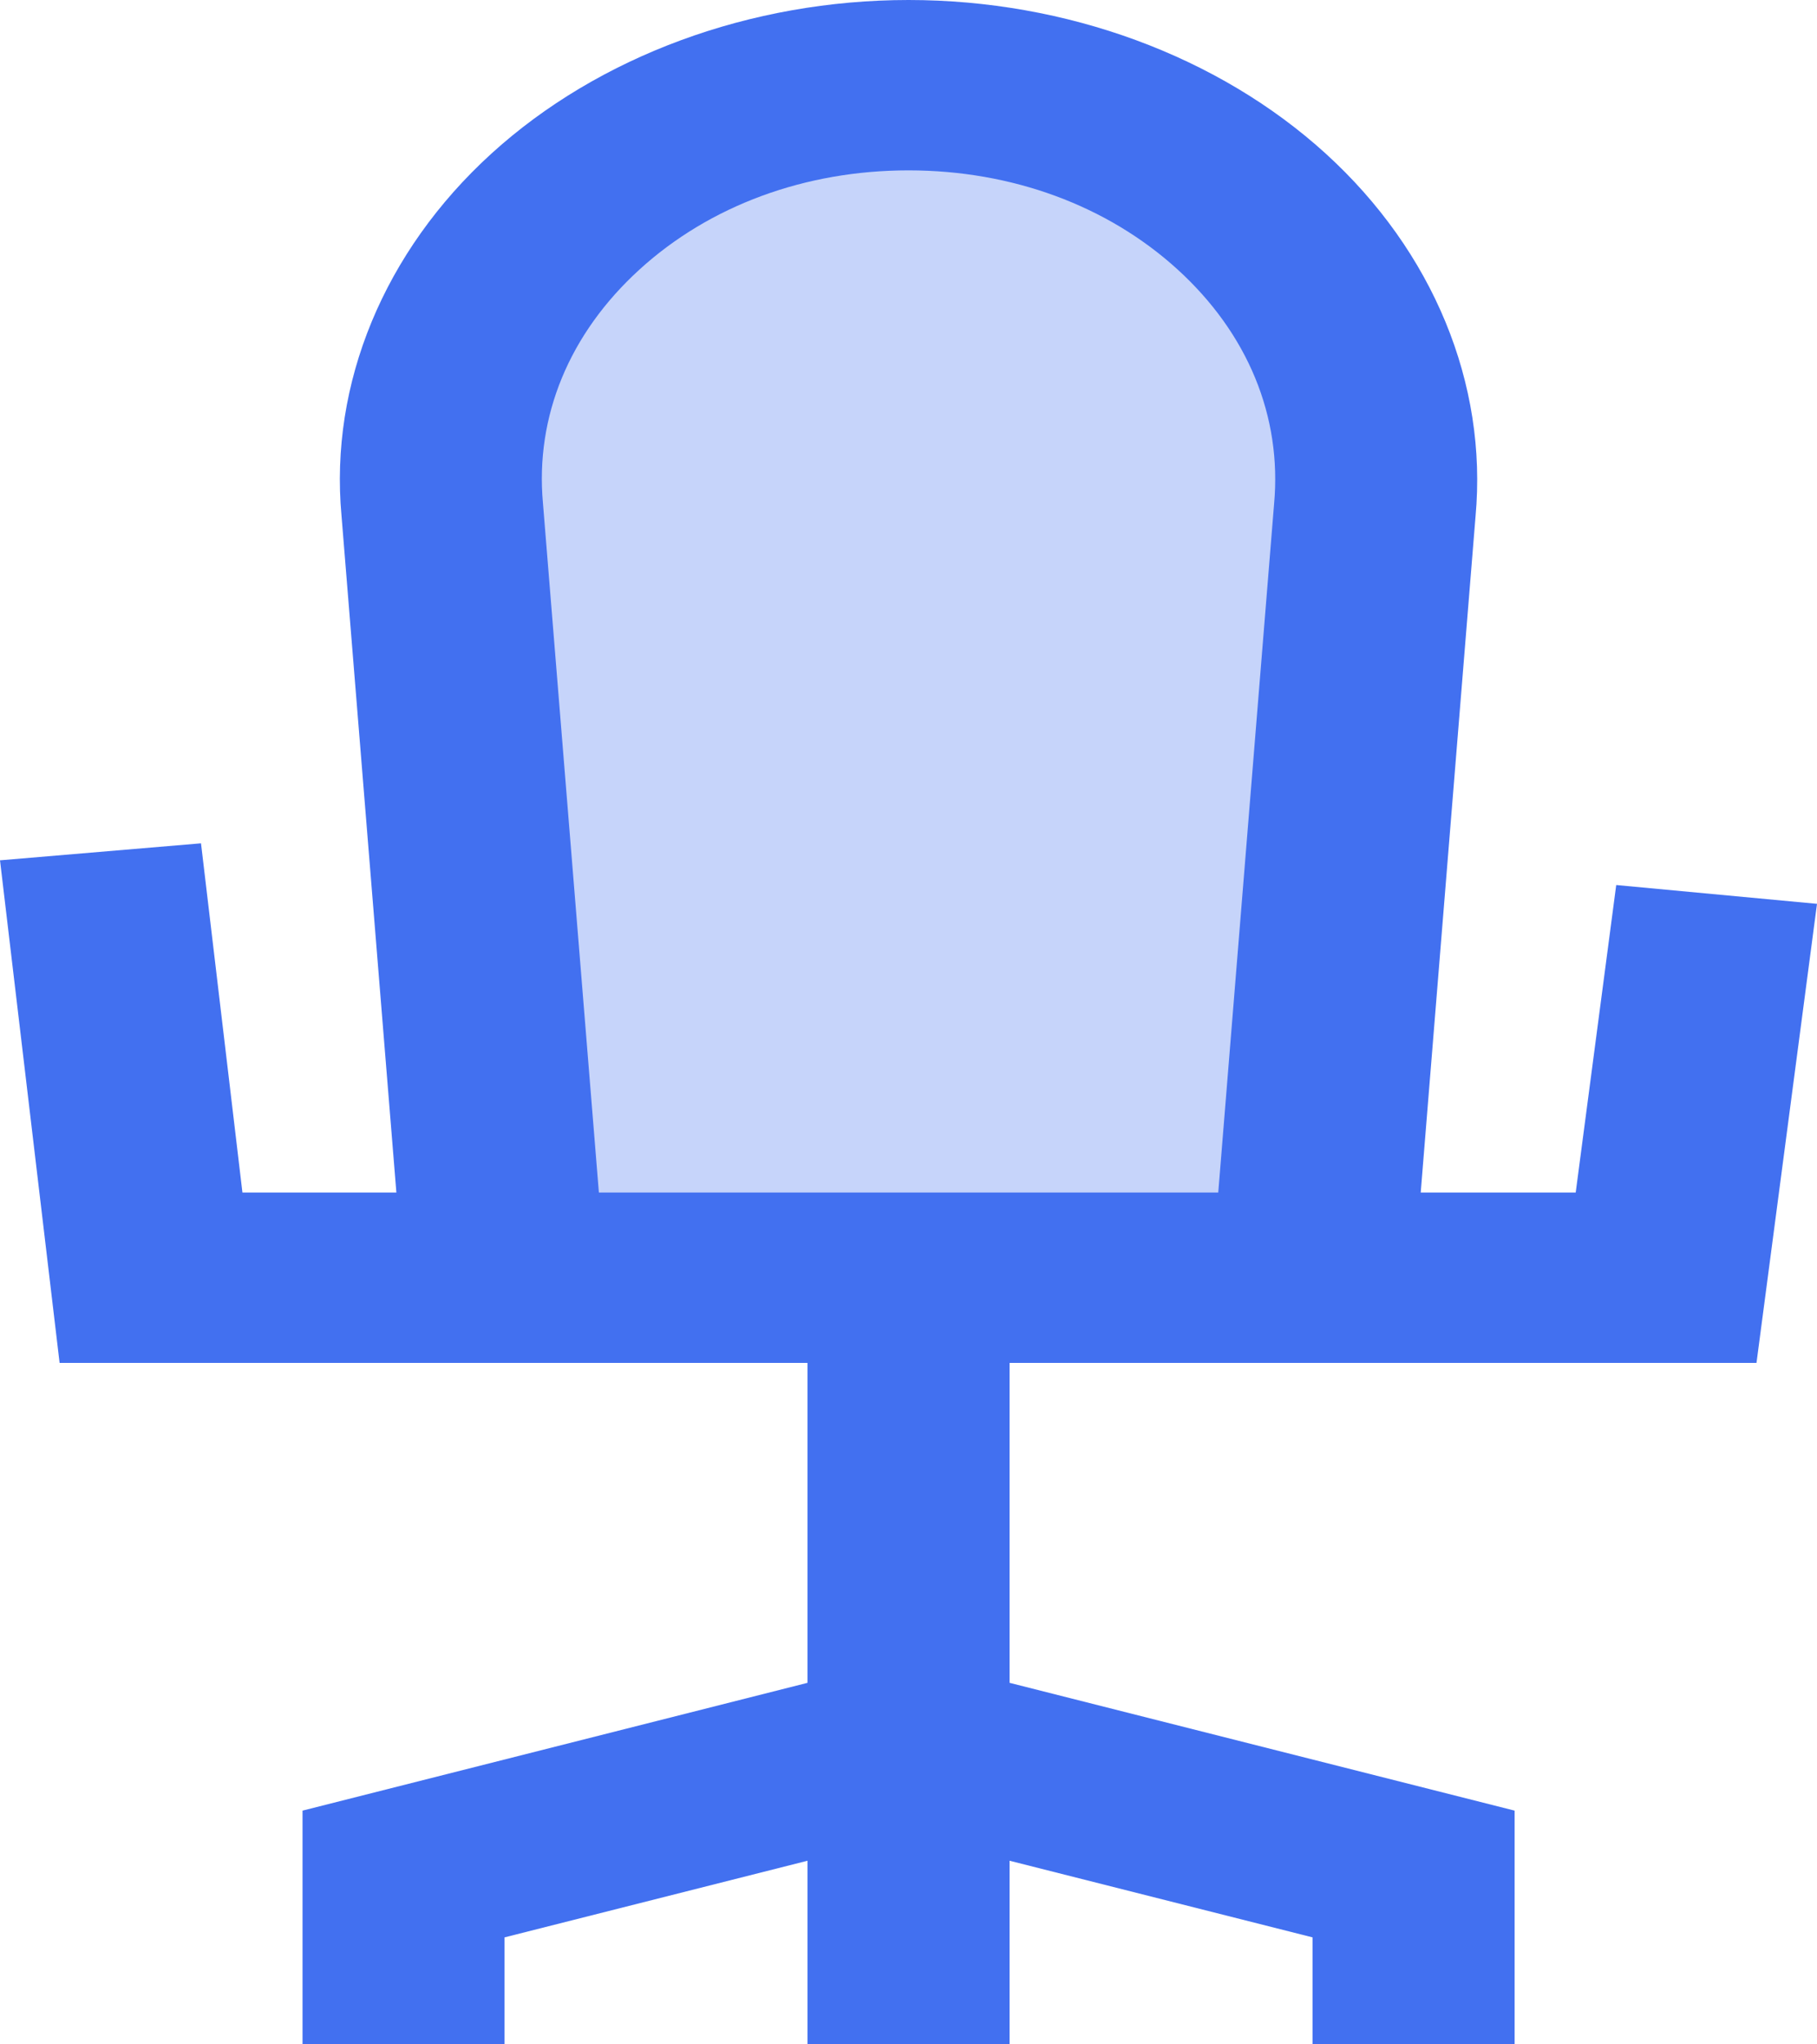
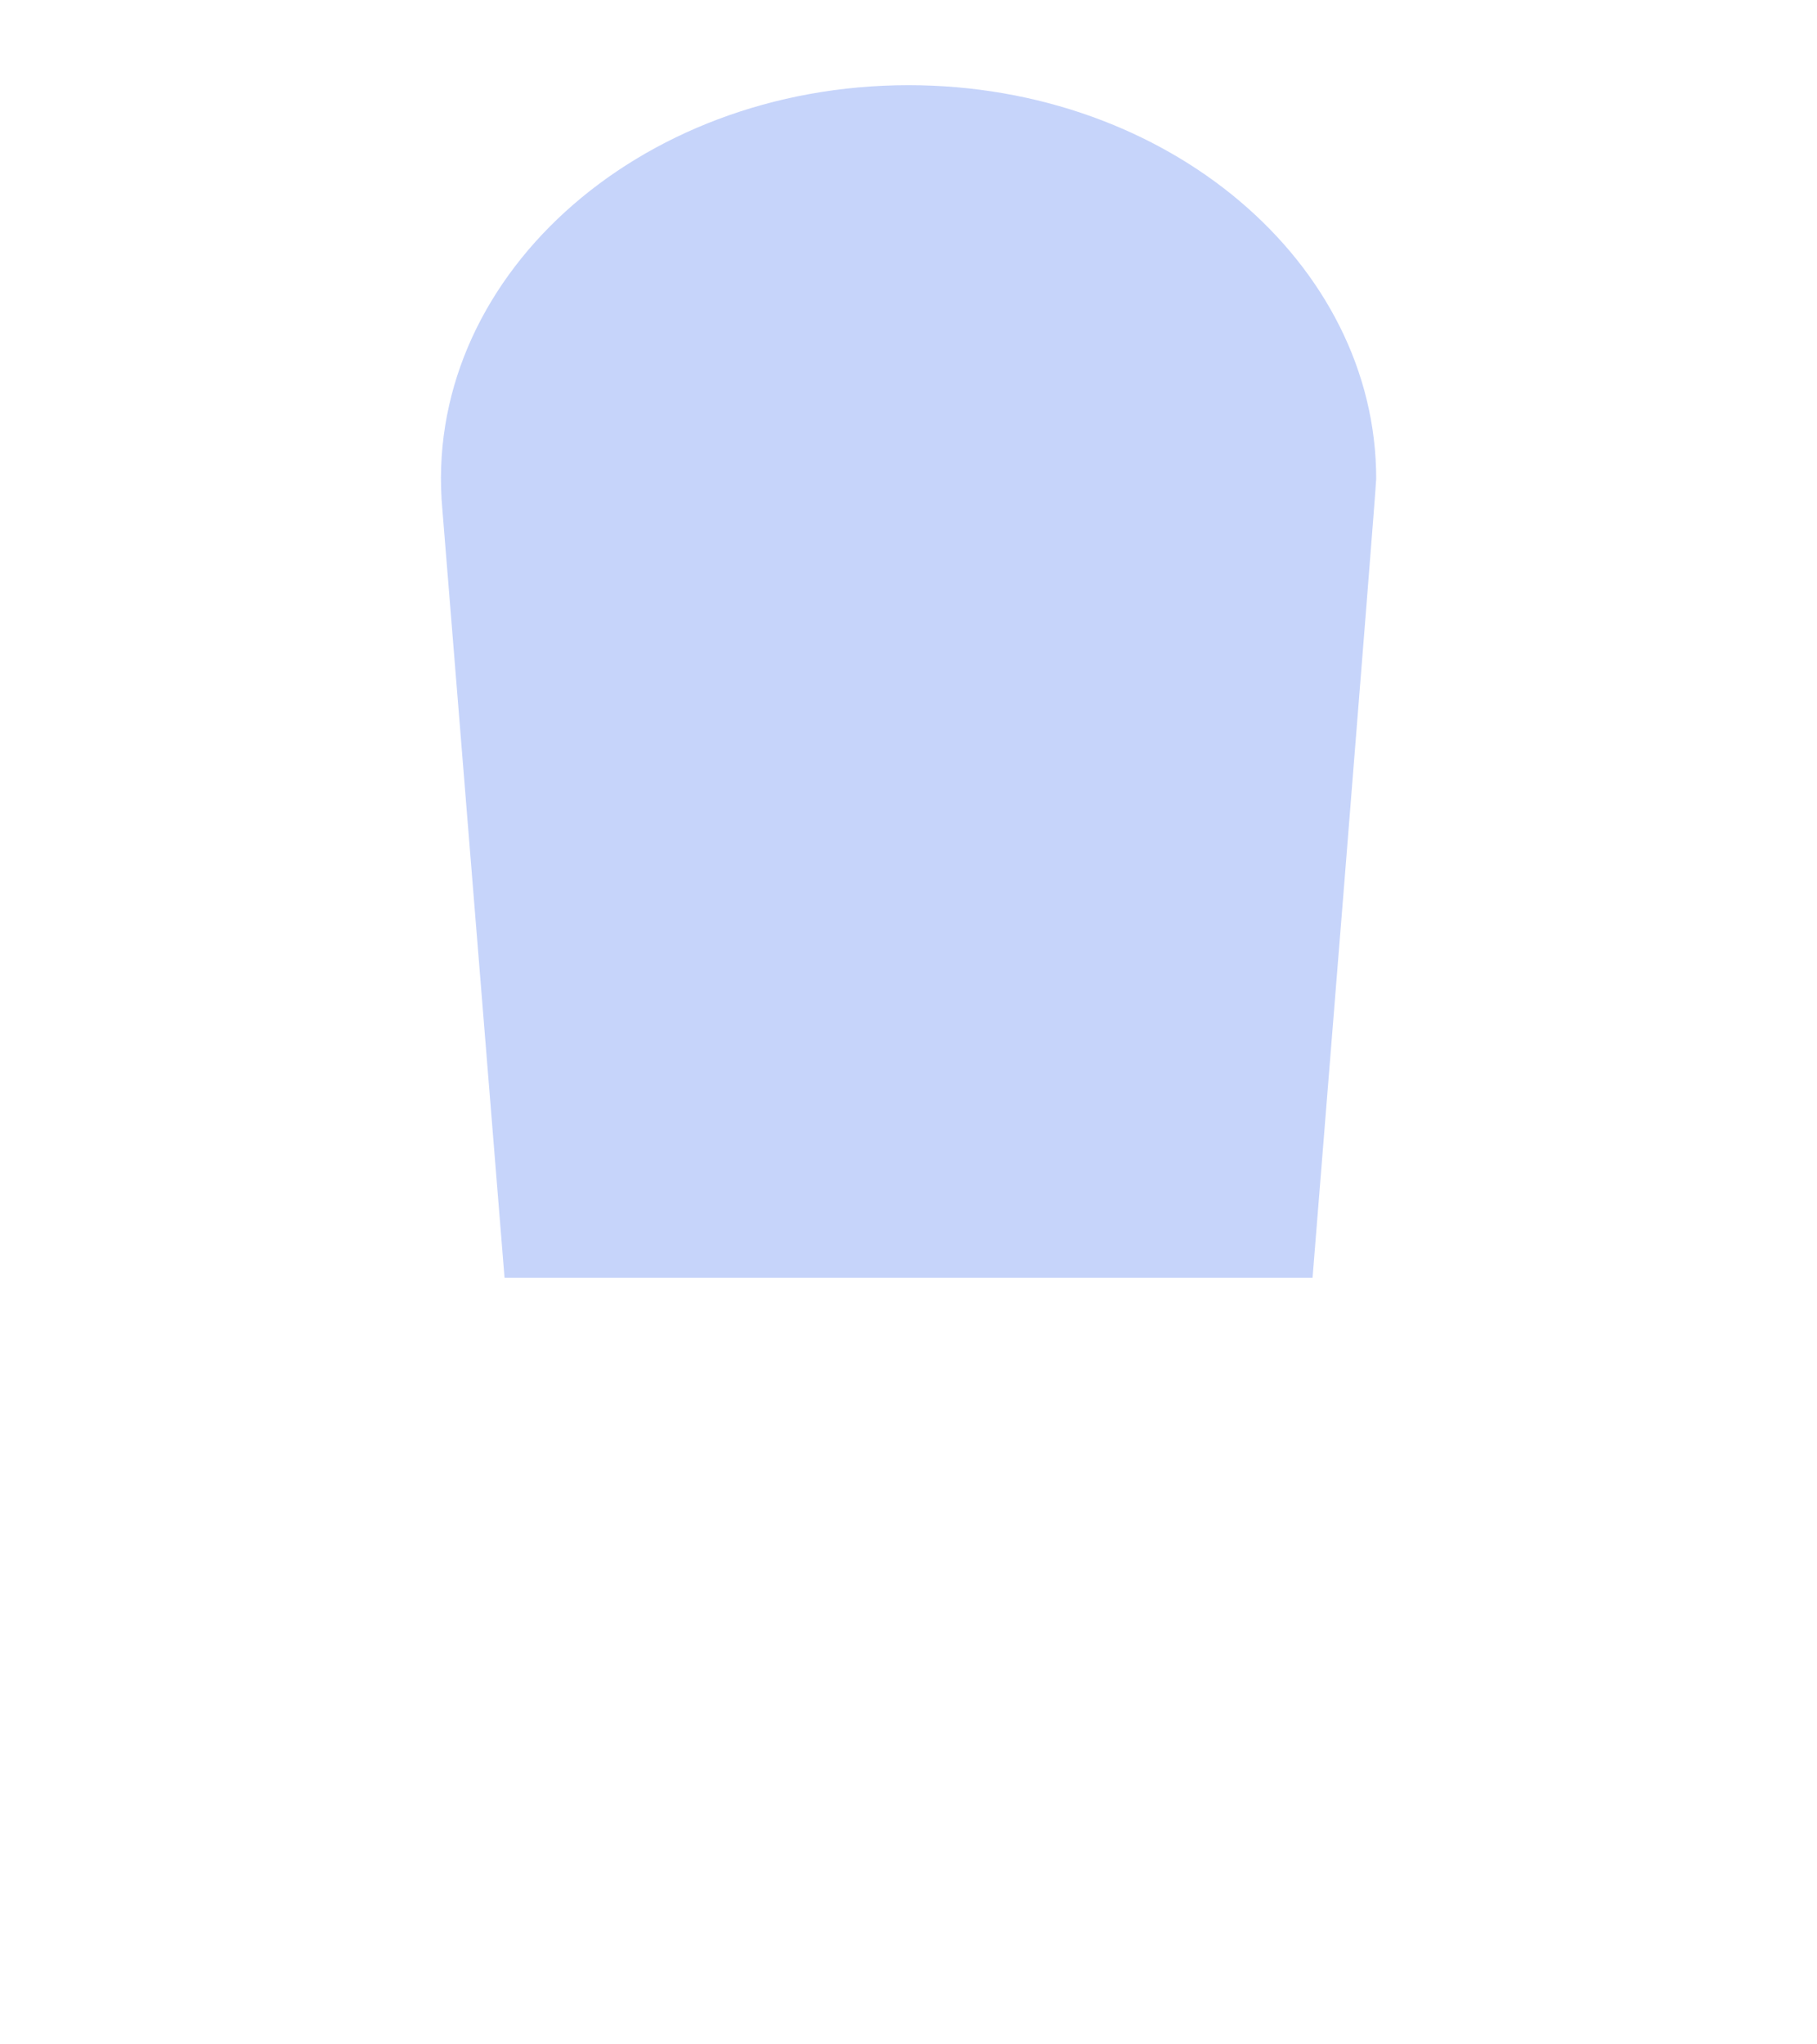
<svg xmlns="http://www.w3.org/2000/svg" width="40" height="45" viewBox="0 0 40 45" fill="none">
  <path d="M20.001 1.875C14.009 1.875 9.272 6.178 9.739 11.222L11.107 28.125H28.895C28.895 28.125 30.296 10.762 30.296 10.537C30.296 5.794 25.716 1.875 20.001 1.875Z" fill="#C6D4FA" />
-   <path d="M34.688 26.25H31.276L32.483 11.366C32.75 8.444 31.548 5.534 29.187 3.383C26.825 1.233 23.477 0 20.001 0C16.526 0 13.177 1.233 10.816 3.383C8.454 5.534 7.252 8.443 7.518 11.35L8.726 26.25H5.337L4.425 18.563L0 18.937L1.312 30H17.777V37.042L6.66 39.855V45H11.107V42.645L17.777 40.958V45H22.225V40.958L28.895 42.645V45H33.343V39.855L22.225 37.042V30H38.668L40 19.895L35.58 19.481L34.688 26.25ZM28.048 11.094L26.819 26.25H13.184L11.953 11.078C11.778 9.166 12.533 7.339 14.079 5.932C15.624 4.524 17.727 3.75 20.001 3.75C22.275 3.75 24.379 4.524 25.924 5.932C27.468 7.339 28.224 9.166 28.048 11.094Z" fill="#4270F0" />
</svg>